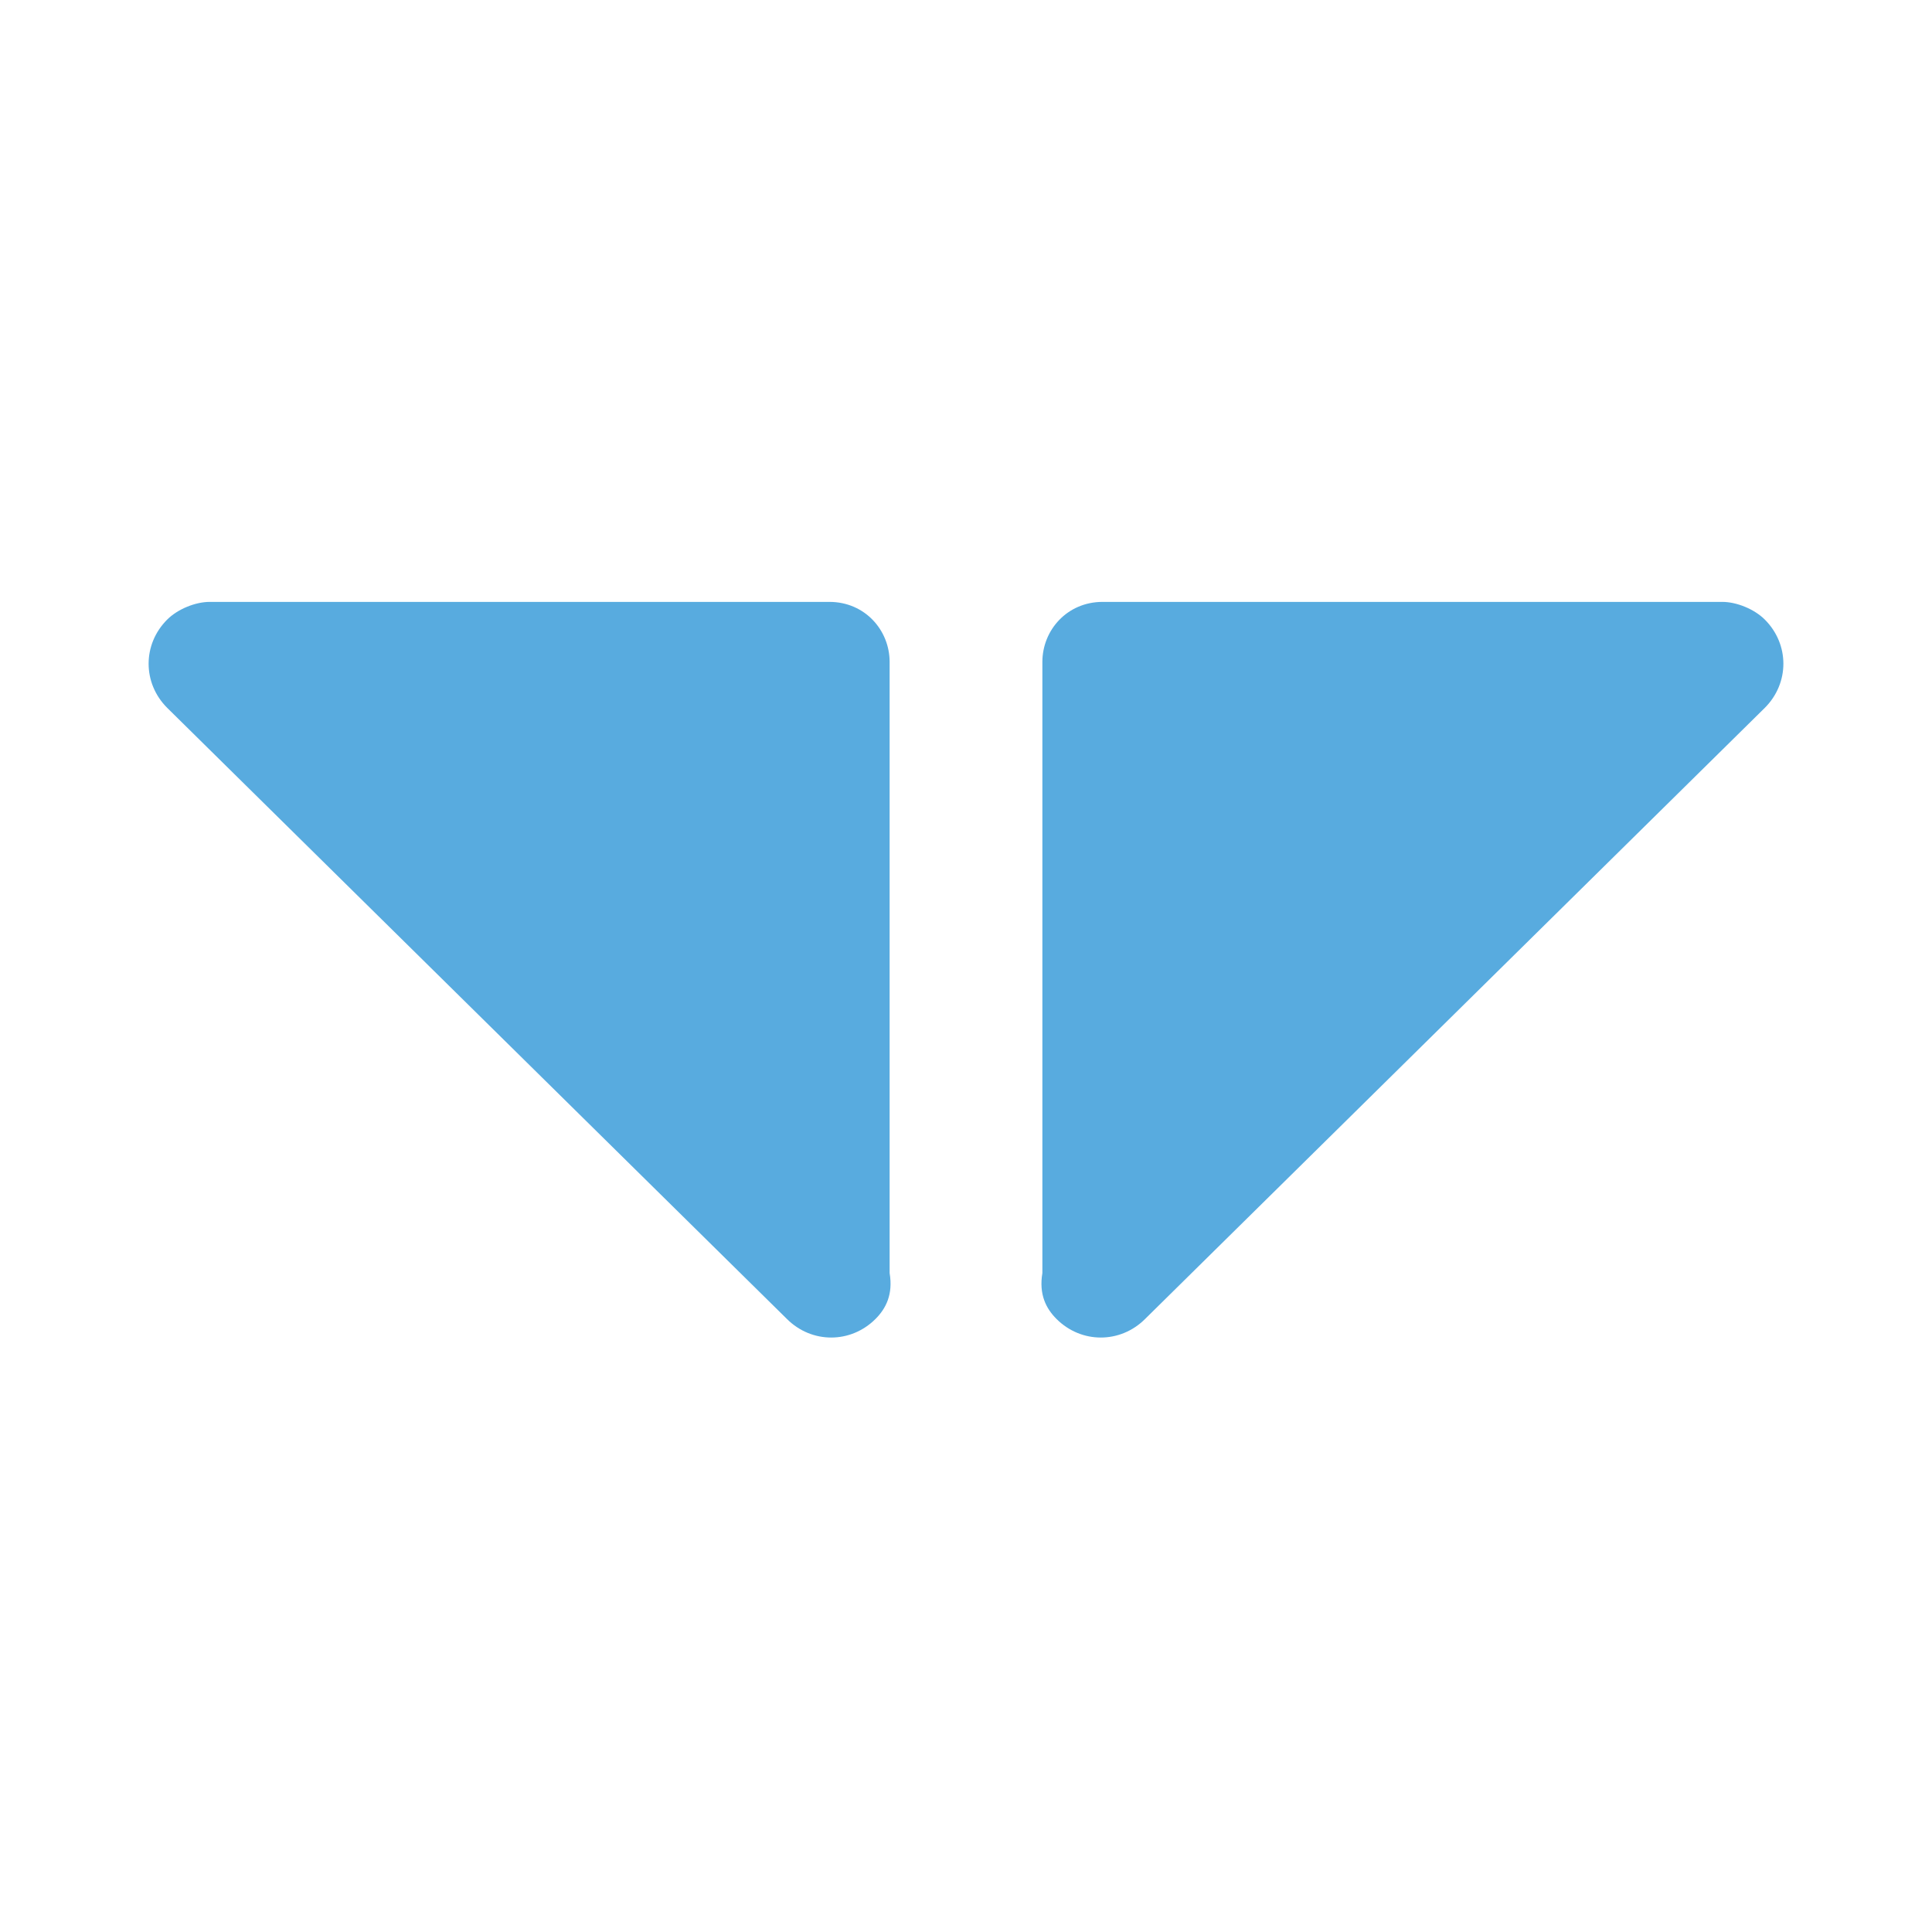
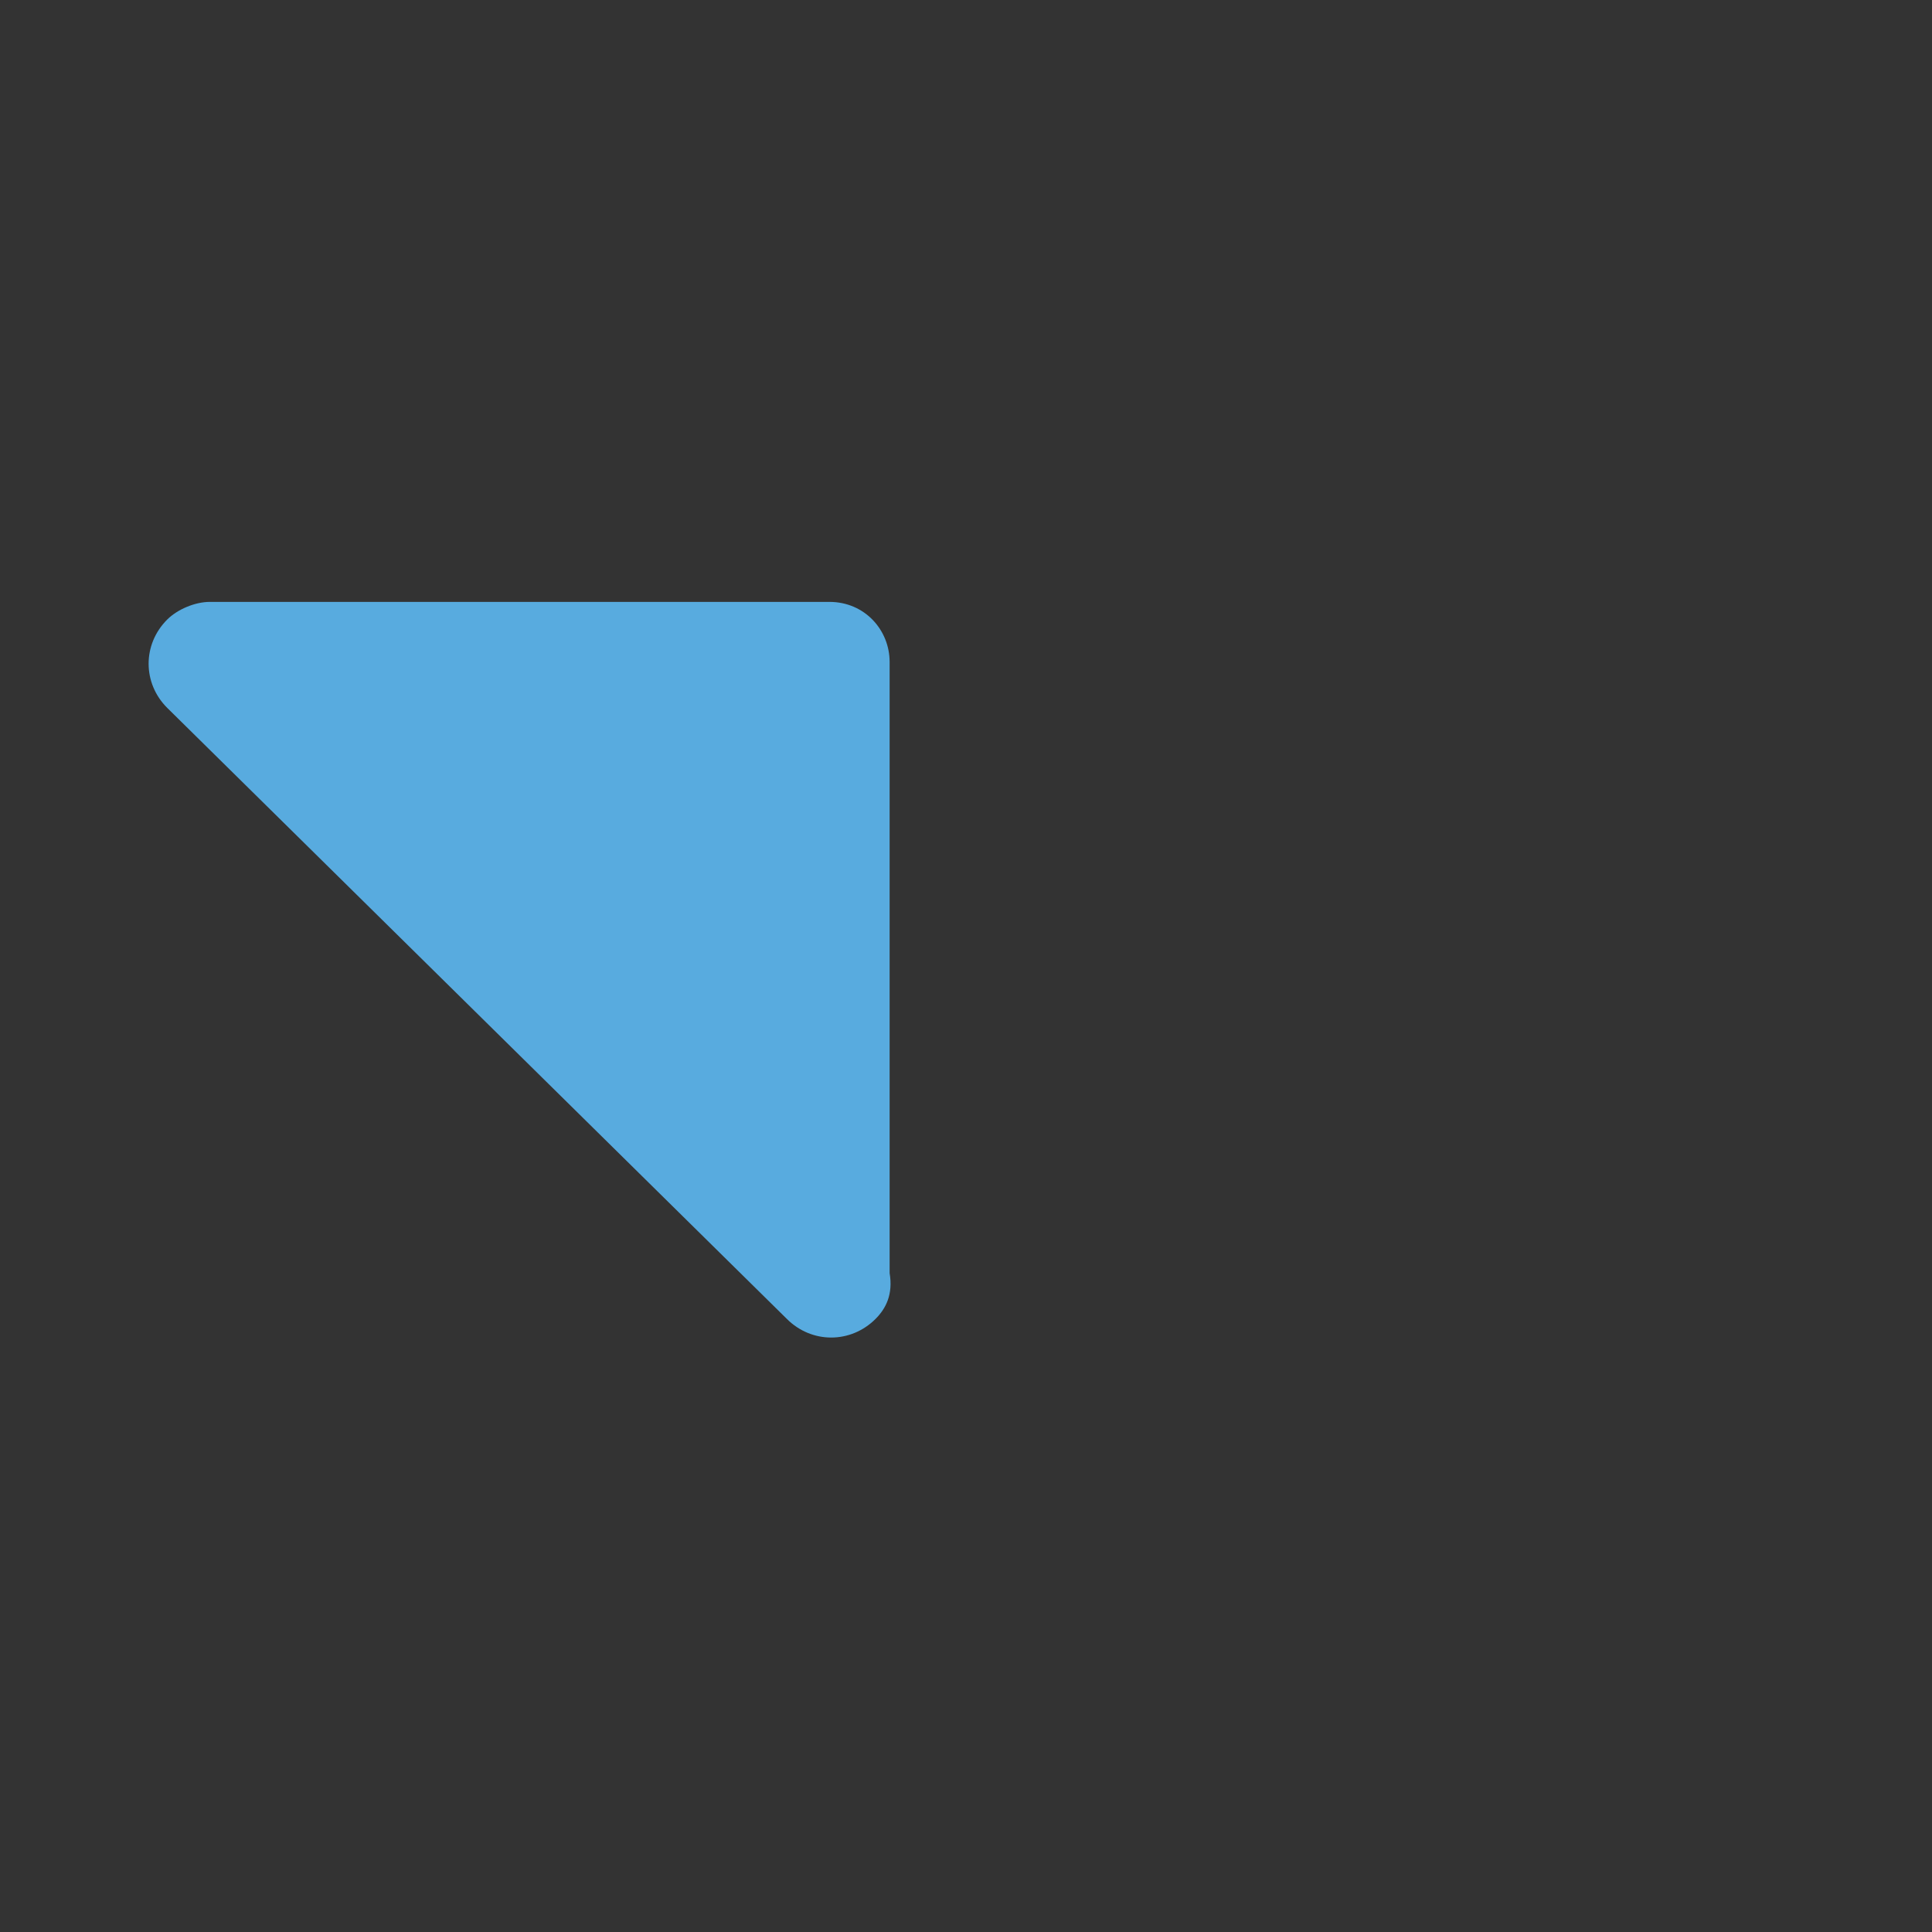
<svg xmlns="http://www.w3.org/2000/svg" version="1.1" width="260" height="260">
  <rect width="100%" height="100%" fill="#333333" stroke="none" />
  <svg width="260" height="260" viewBox="0 0 260 260" fill="none">
-     <rect width="260" height="260" fill="white" />
    <path d="M117.816 177.504C114.48 180.832 109.238 180.832 105.902 177.504L22.502 95.262C19.166 91.934 19.166 86.705 22.502 83.377C23.932 81.951 26.315 81 28.221 81H111.621C116.386 81 119.722 84.803 119.722 89.082V171.324C120.199 174.176 119.246 176.078 117.816 177.504Z" fill="#58ABDF" />
-     <path d="M142.184 177.504C145.52 180.832 150.762 180.832 154.098 177.504L237.498 95.262C240.834 91.934 240.834 86.705 237.498 83.377C236.068 81.951 233.686 81 231.779 81H148.38C143.614 81 140.278 84.803 140.278 89.082V171.324C139.801 174.176 140.754 176.078 142.184 177.504Z" fill="#58ABDF" />
  </svg>
  <style>@media (prefers-color-scheme: light) { :root { filter: none; } }
@media (prefers-color-scheme: dark) { :root { filter: none; } }
</style>
</svg>